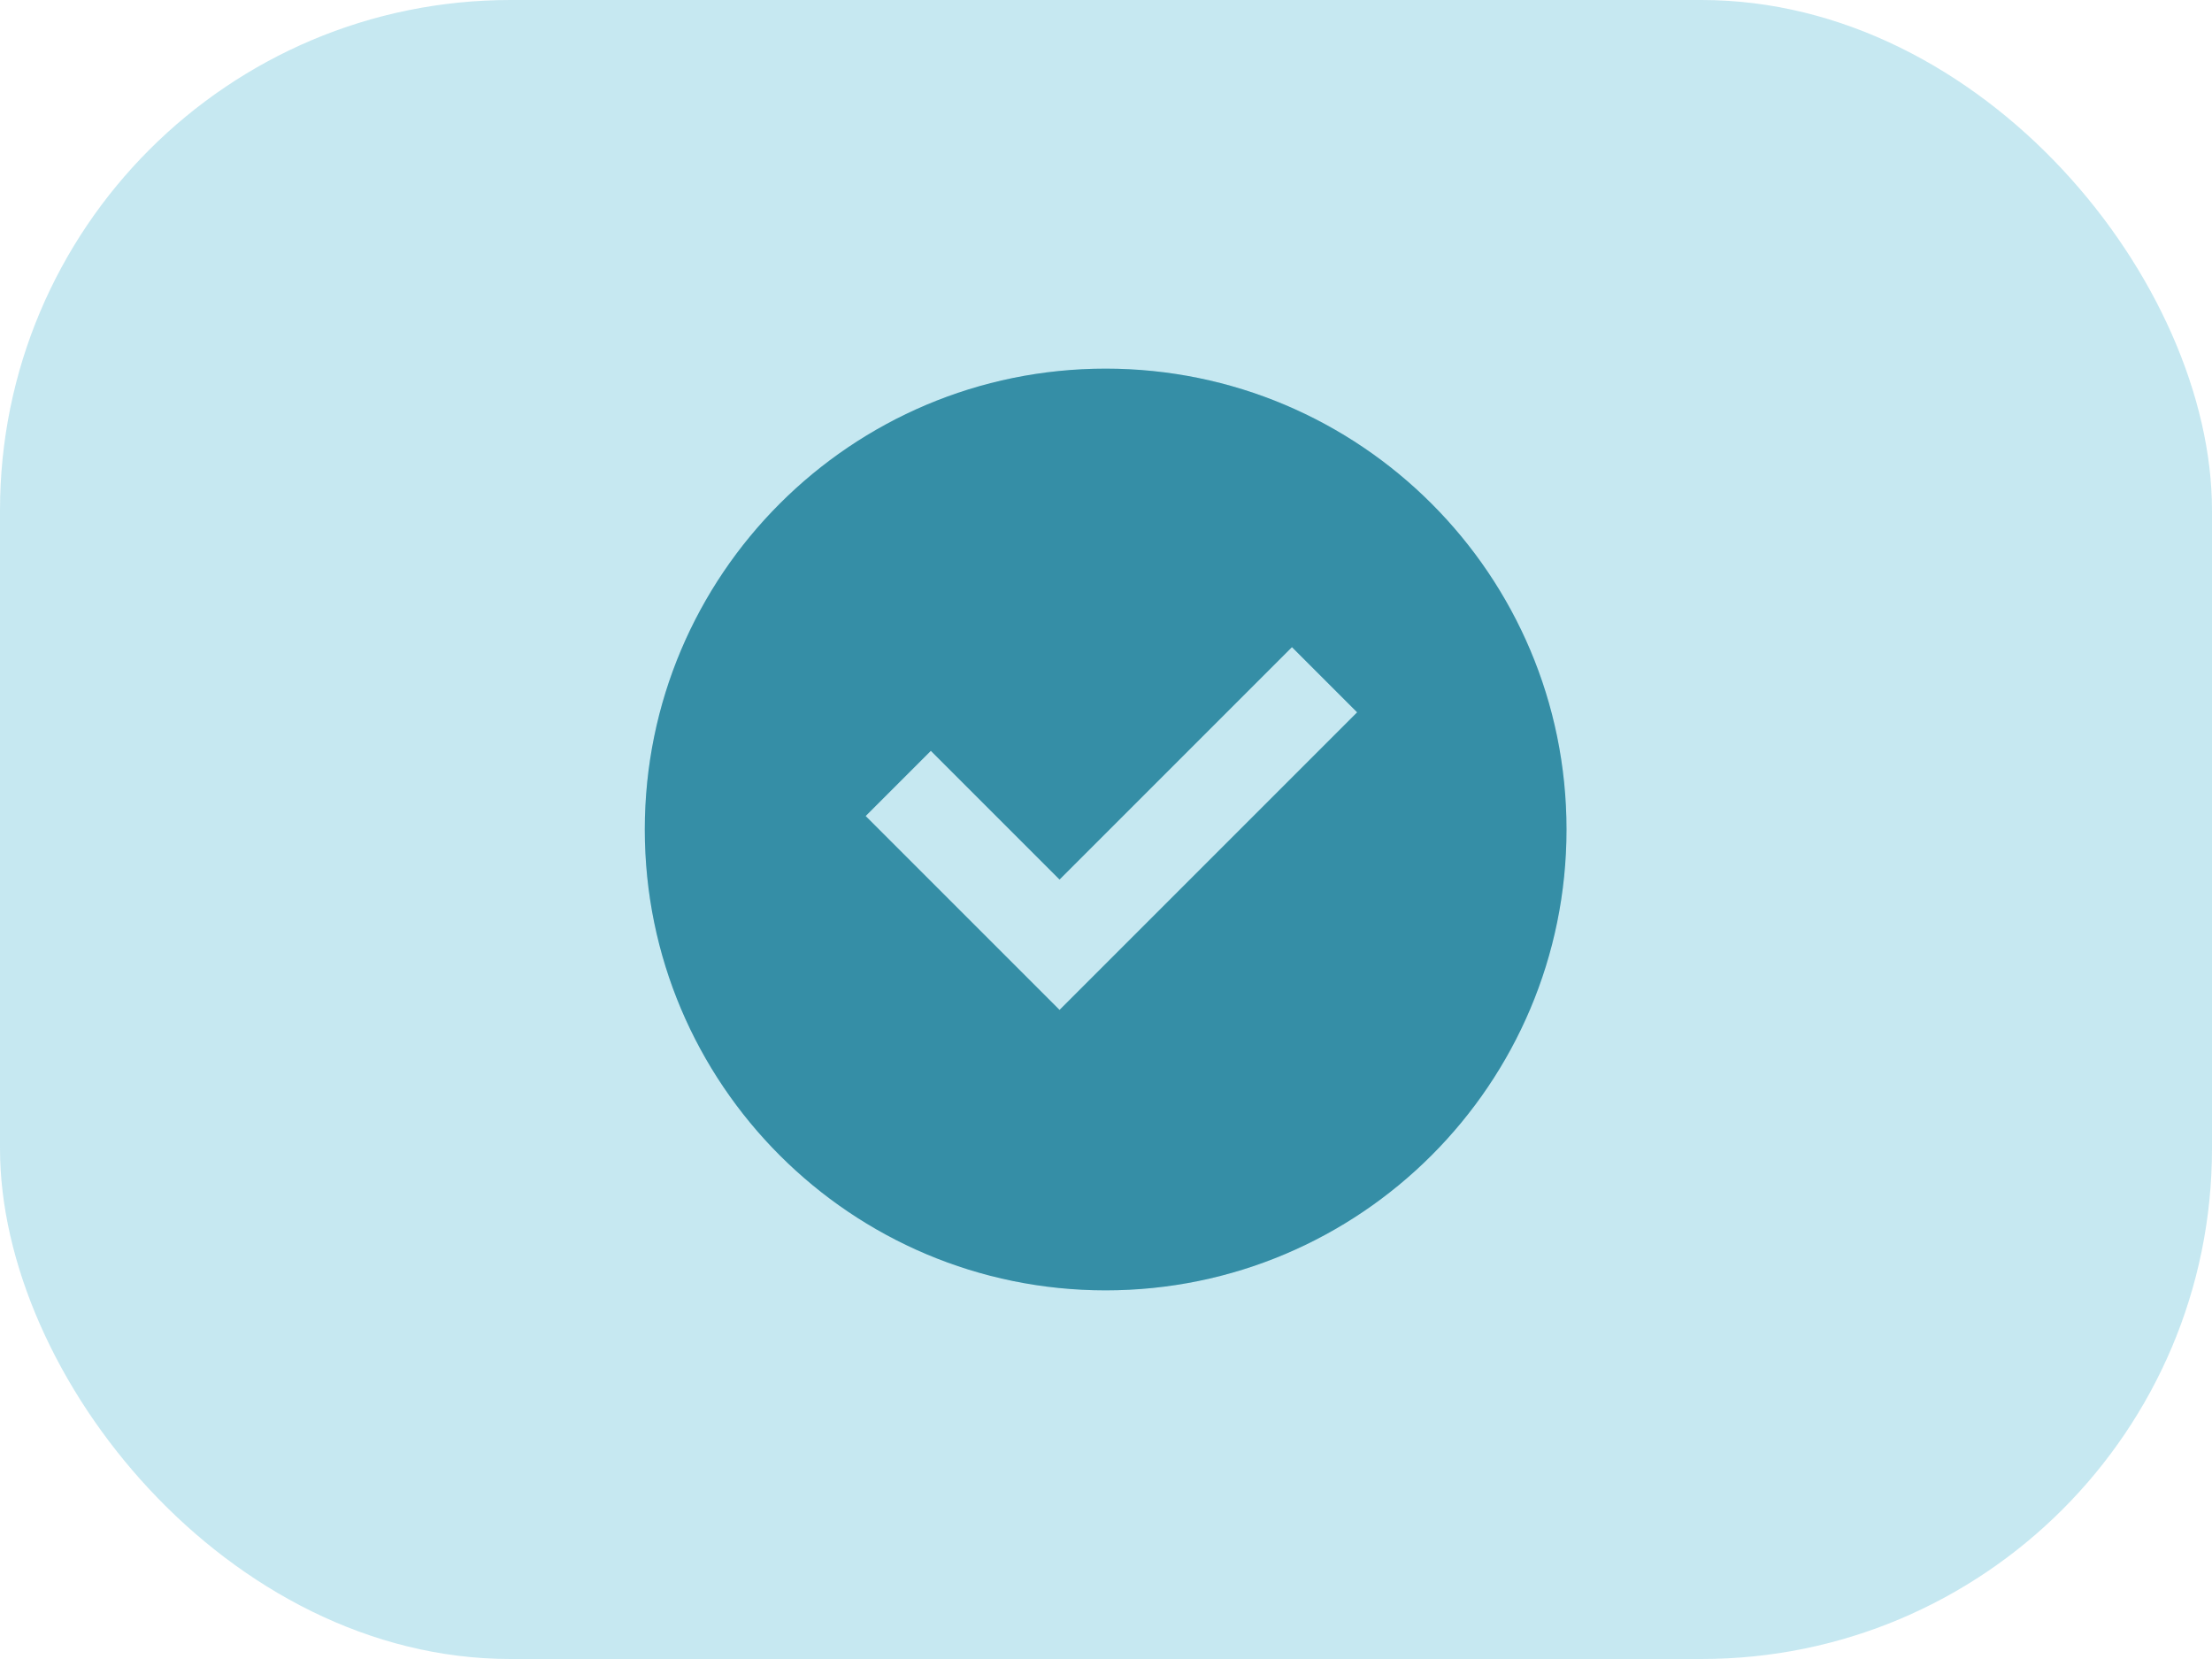
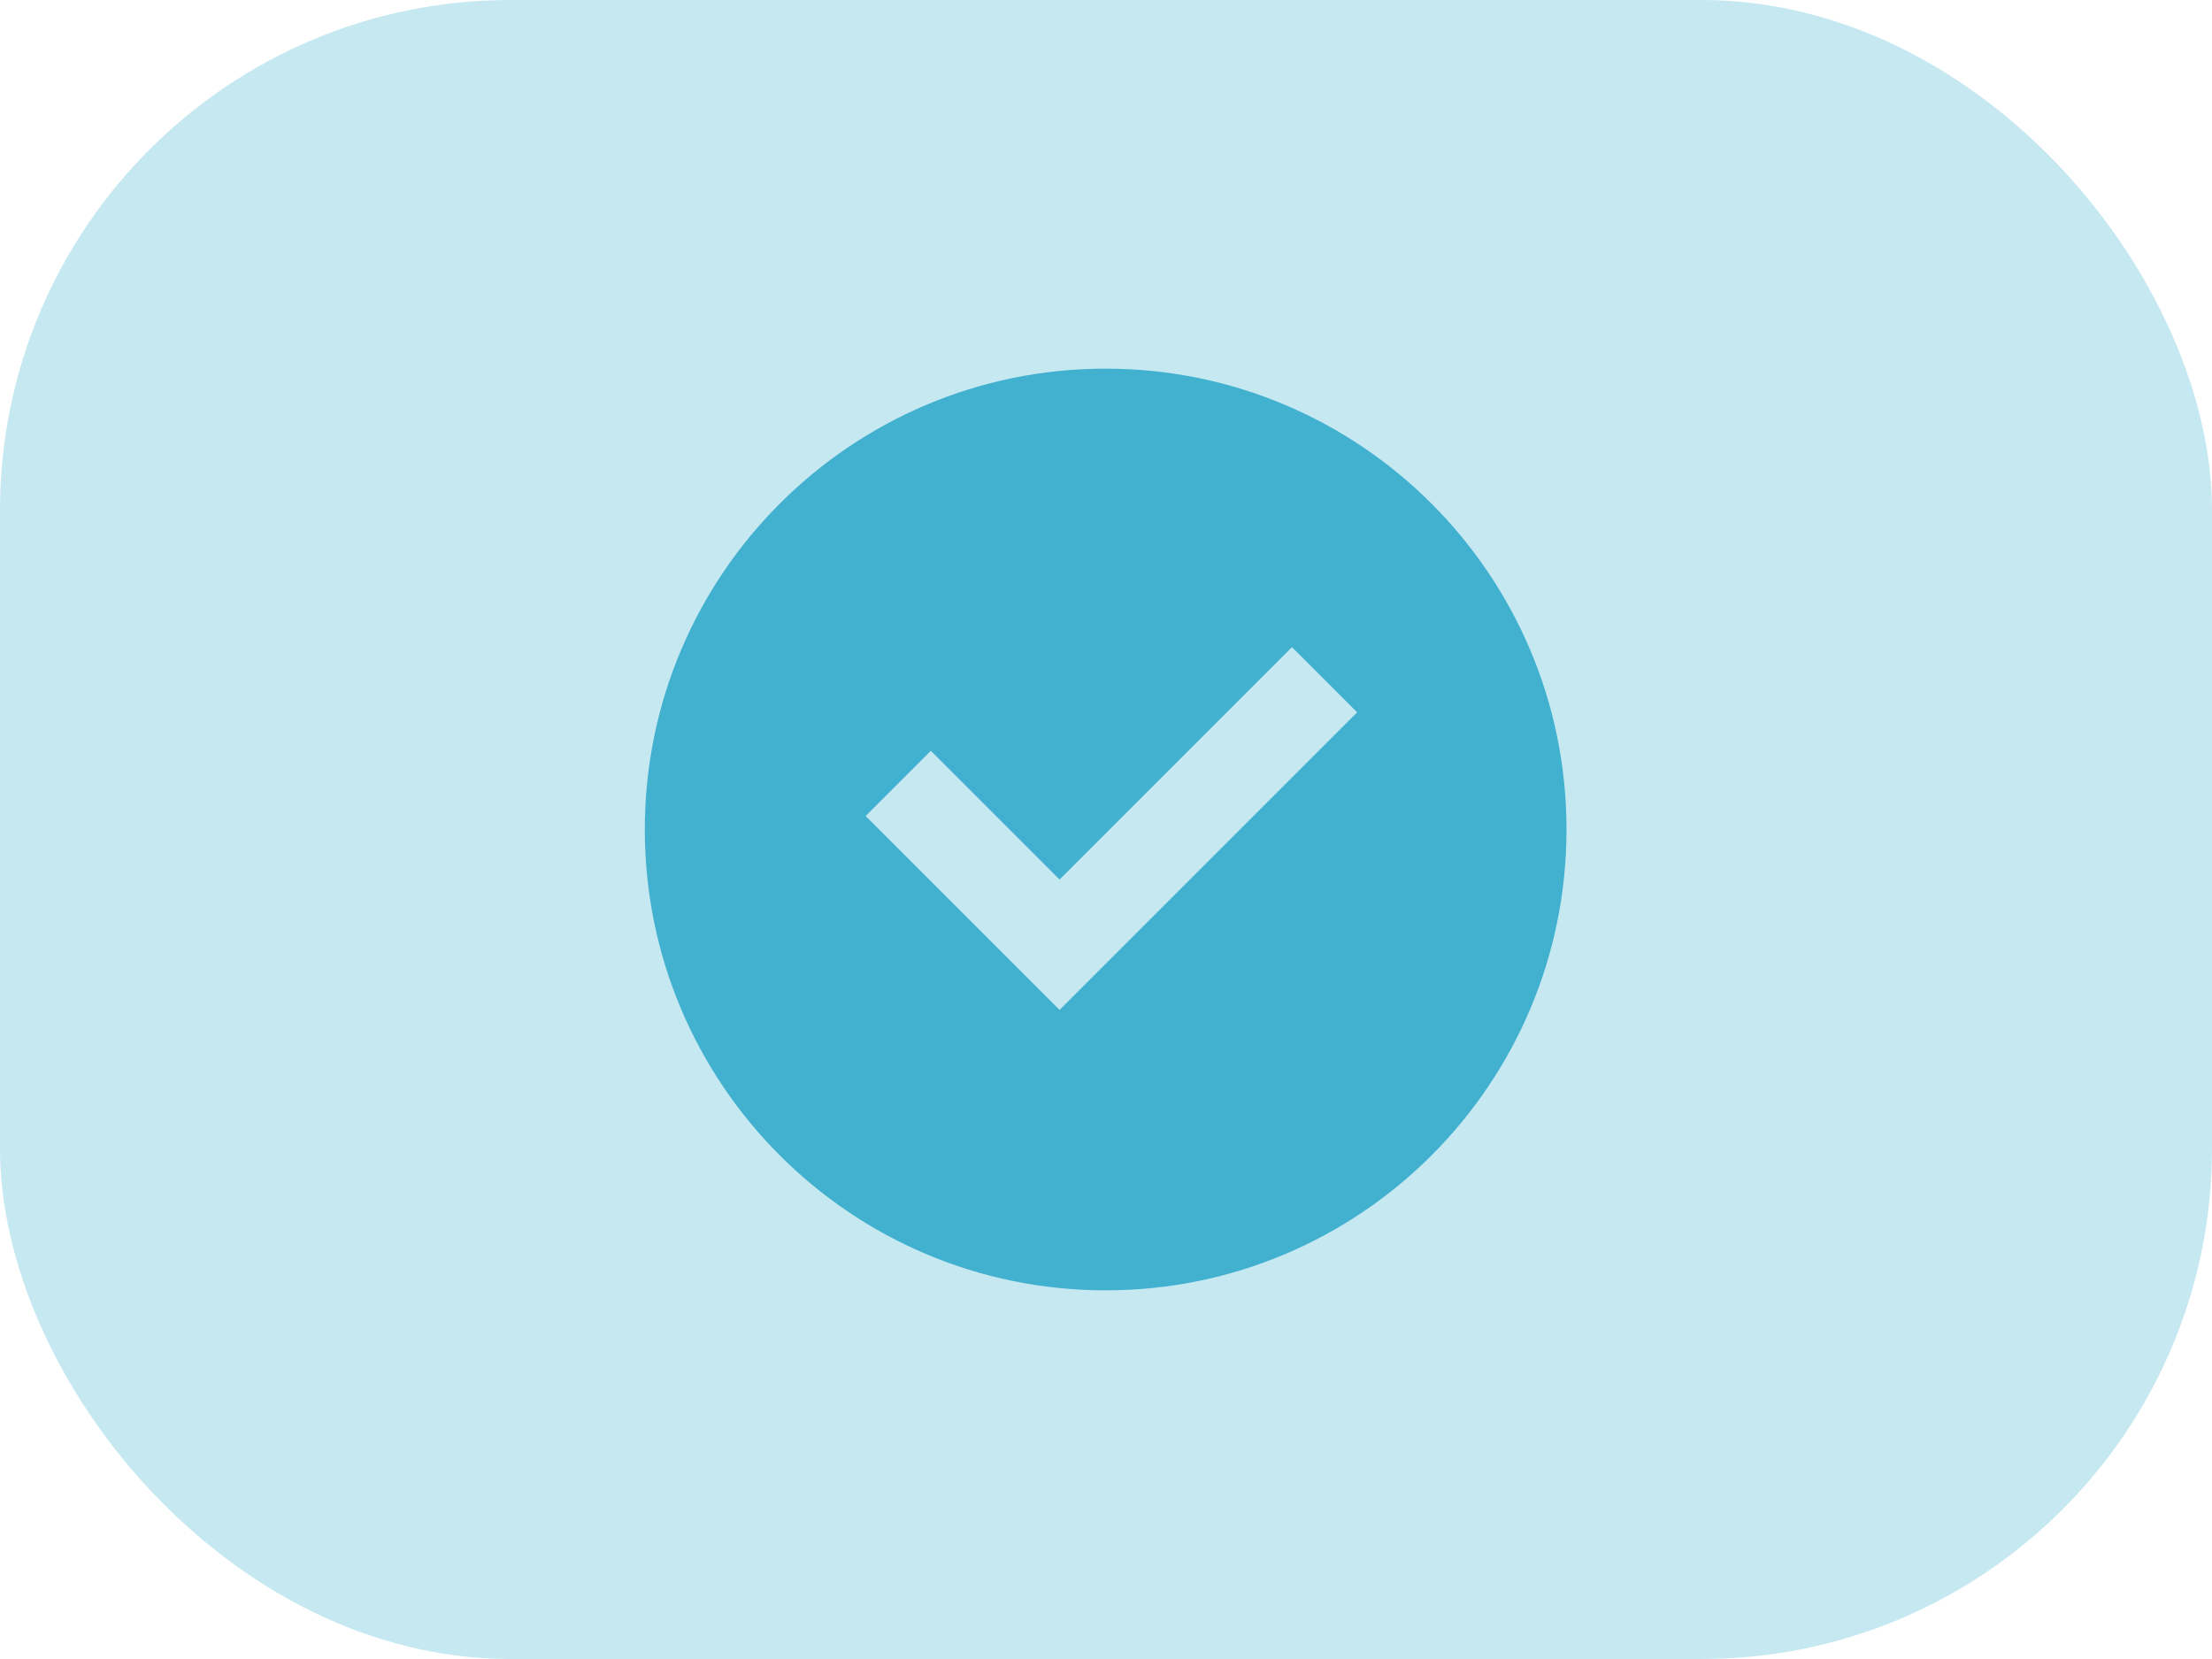
<svg xmlns="http://www.w3.org/2000/svg" width="32" height="24" viewBox="0 0 32 24" fill="none">
  <rect width="32" height="24" rx="7.385" fill="#42B1CF" fill-opacity="0.3" />
  <path d="M15.995 18.667C19.677 18.667 22.662 15.682 22.662 12C22.662 8.318 19.677 5.333 15.995 5.333C12.313 5.333 9.328 8.318 9.328 12C9.328 15.682 12.313 18.667 15.995 18.667ZM19.633 10.305L15.328 14.61L12.523 11.805L13.466 10.862L15.328 12.724L18.69 9.362L19.633 10.305Z" fill="#42B1CF" />
-   <path d="M15.995 18.667C19.677 18.667 22.662 15.682 22.662 12C22.662 8.318 19.677 5.333 15.995 5.333C12.313 5.333 9.328 8.318 9.328 12C9.328 15.682 12.313 18.667 15.995 18.667ZM19.633 10.305L15.328 14.61L12.523 11.805L13.466 10.862L15.328 12.724L18.69 9.362L19.633 10.305Z" fill="black" fill-opacity="0.2" />
</svg>